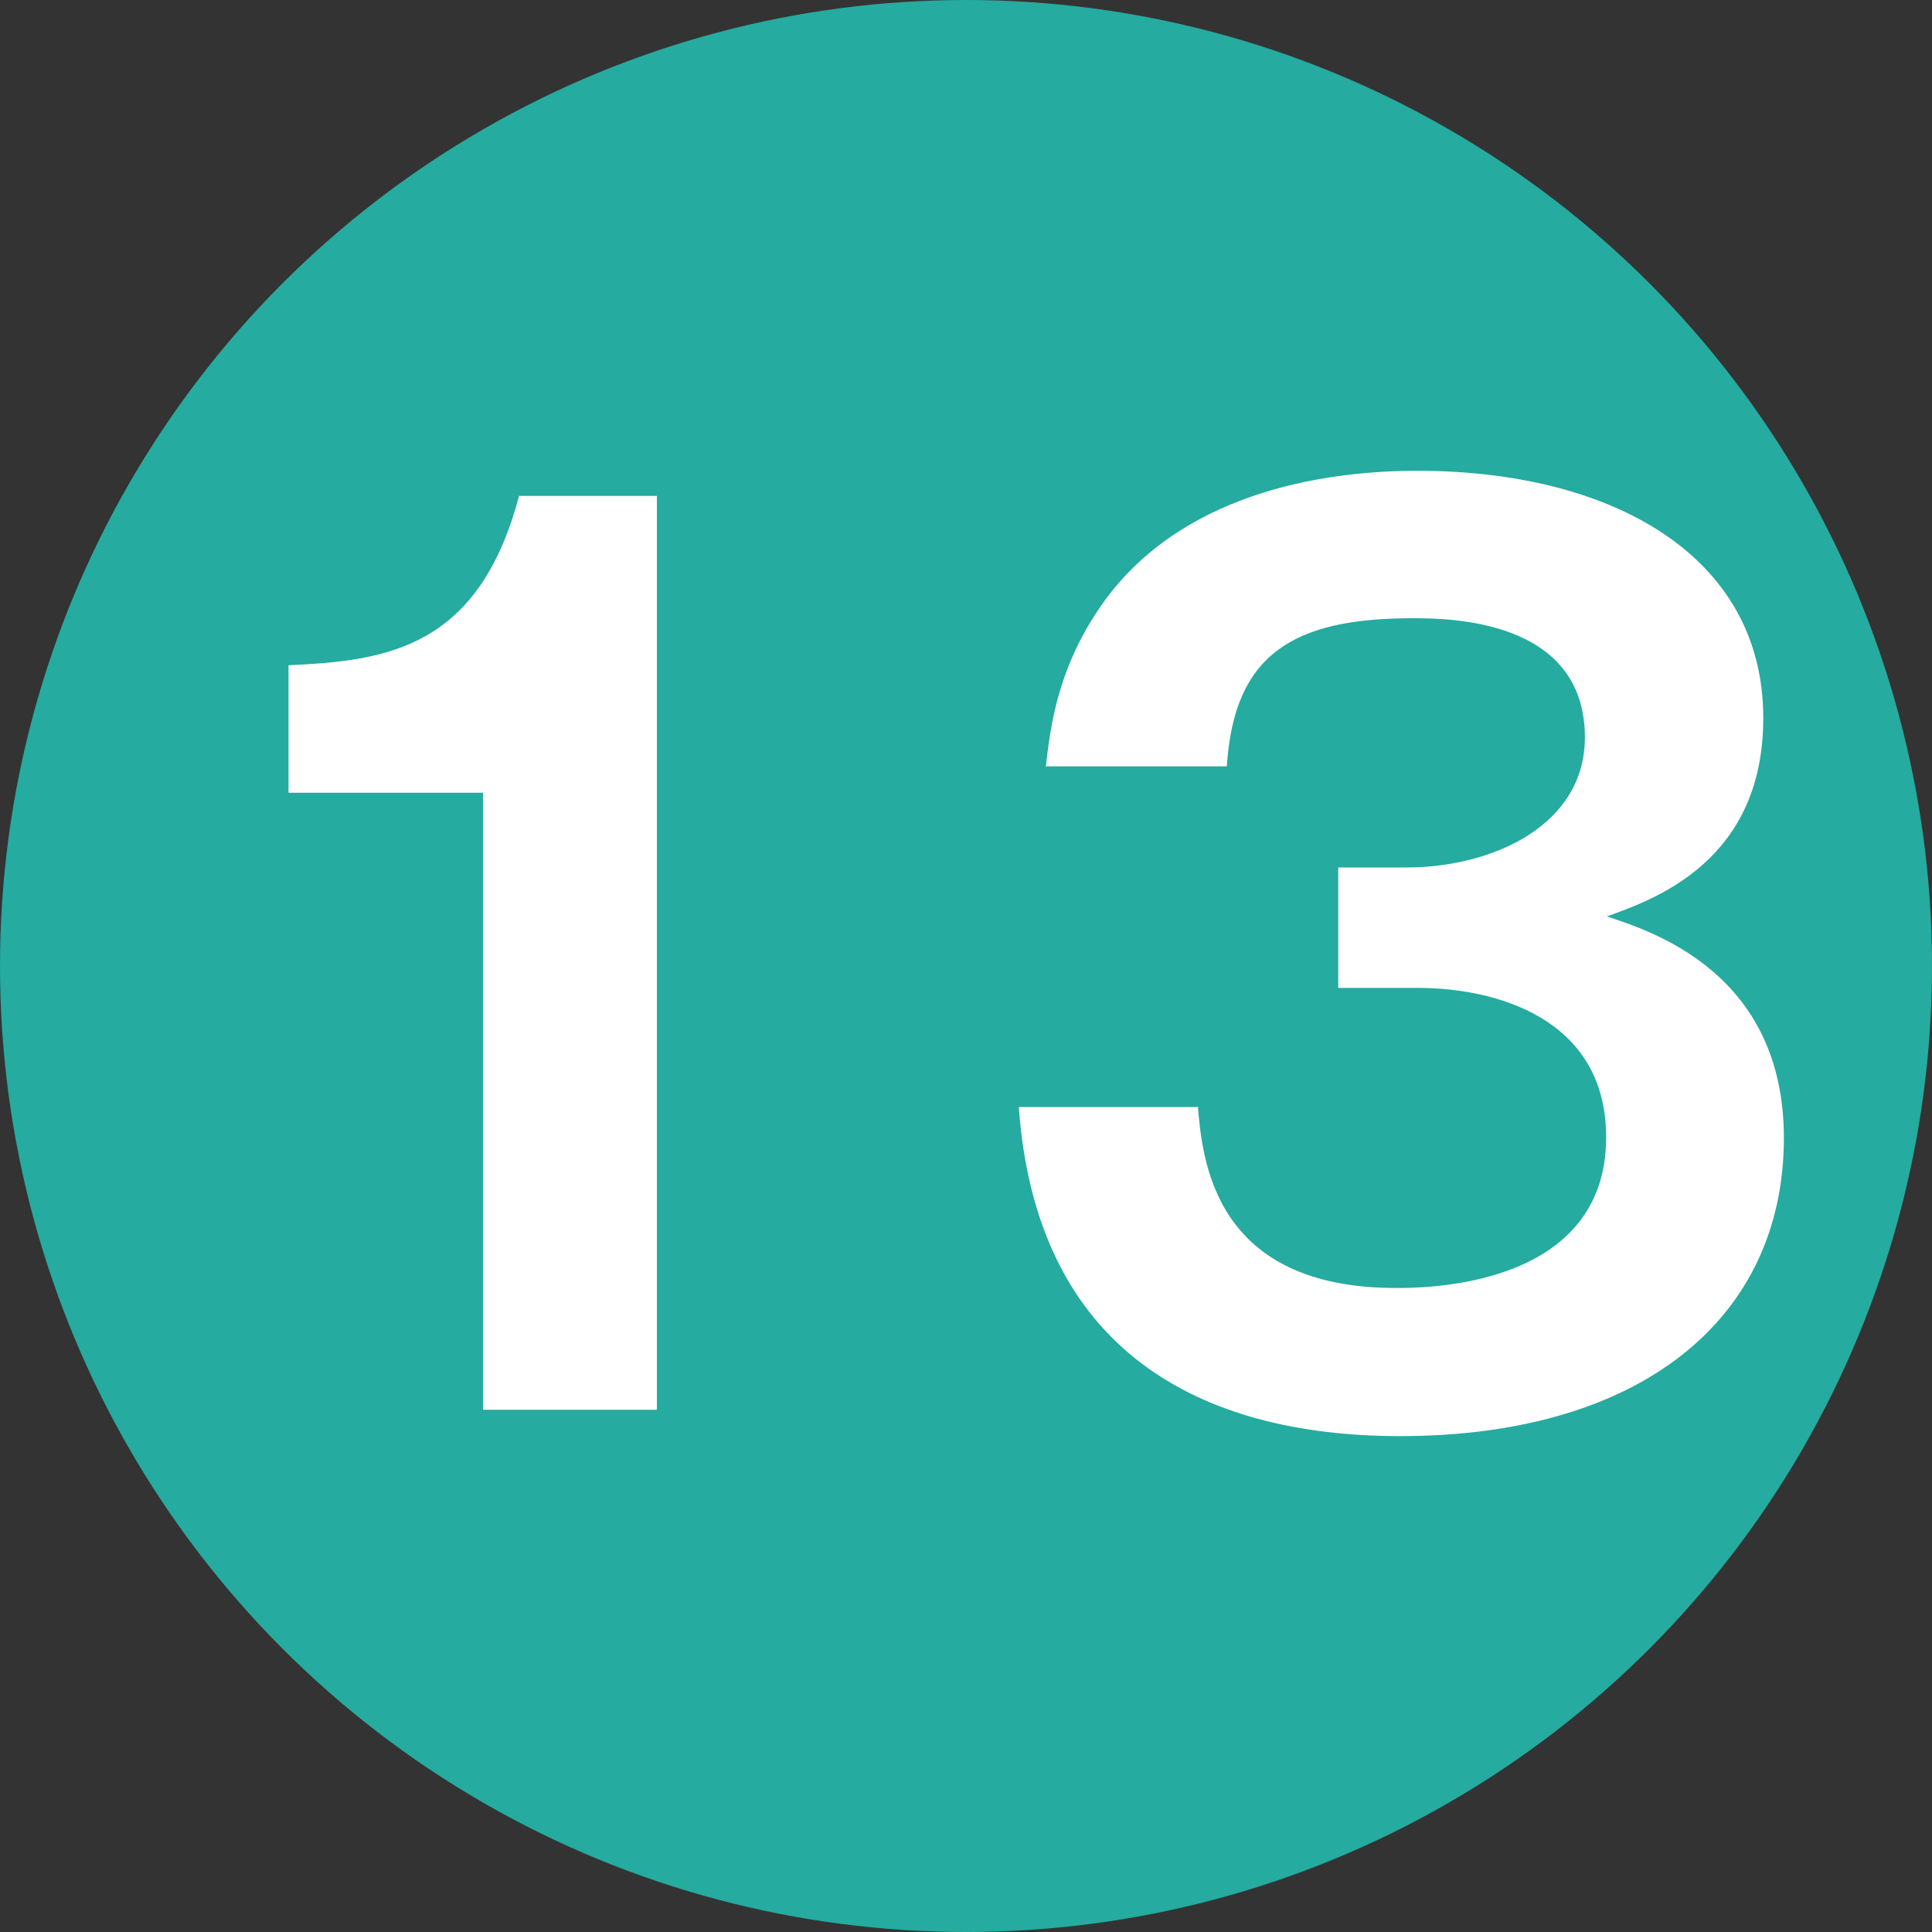
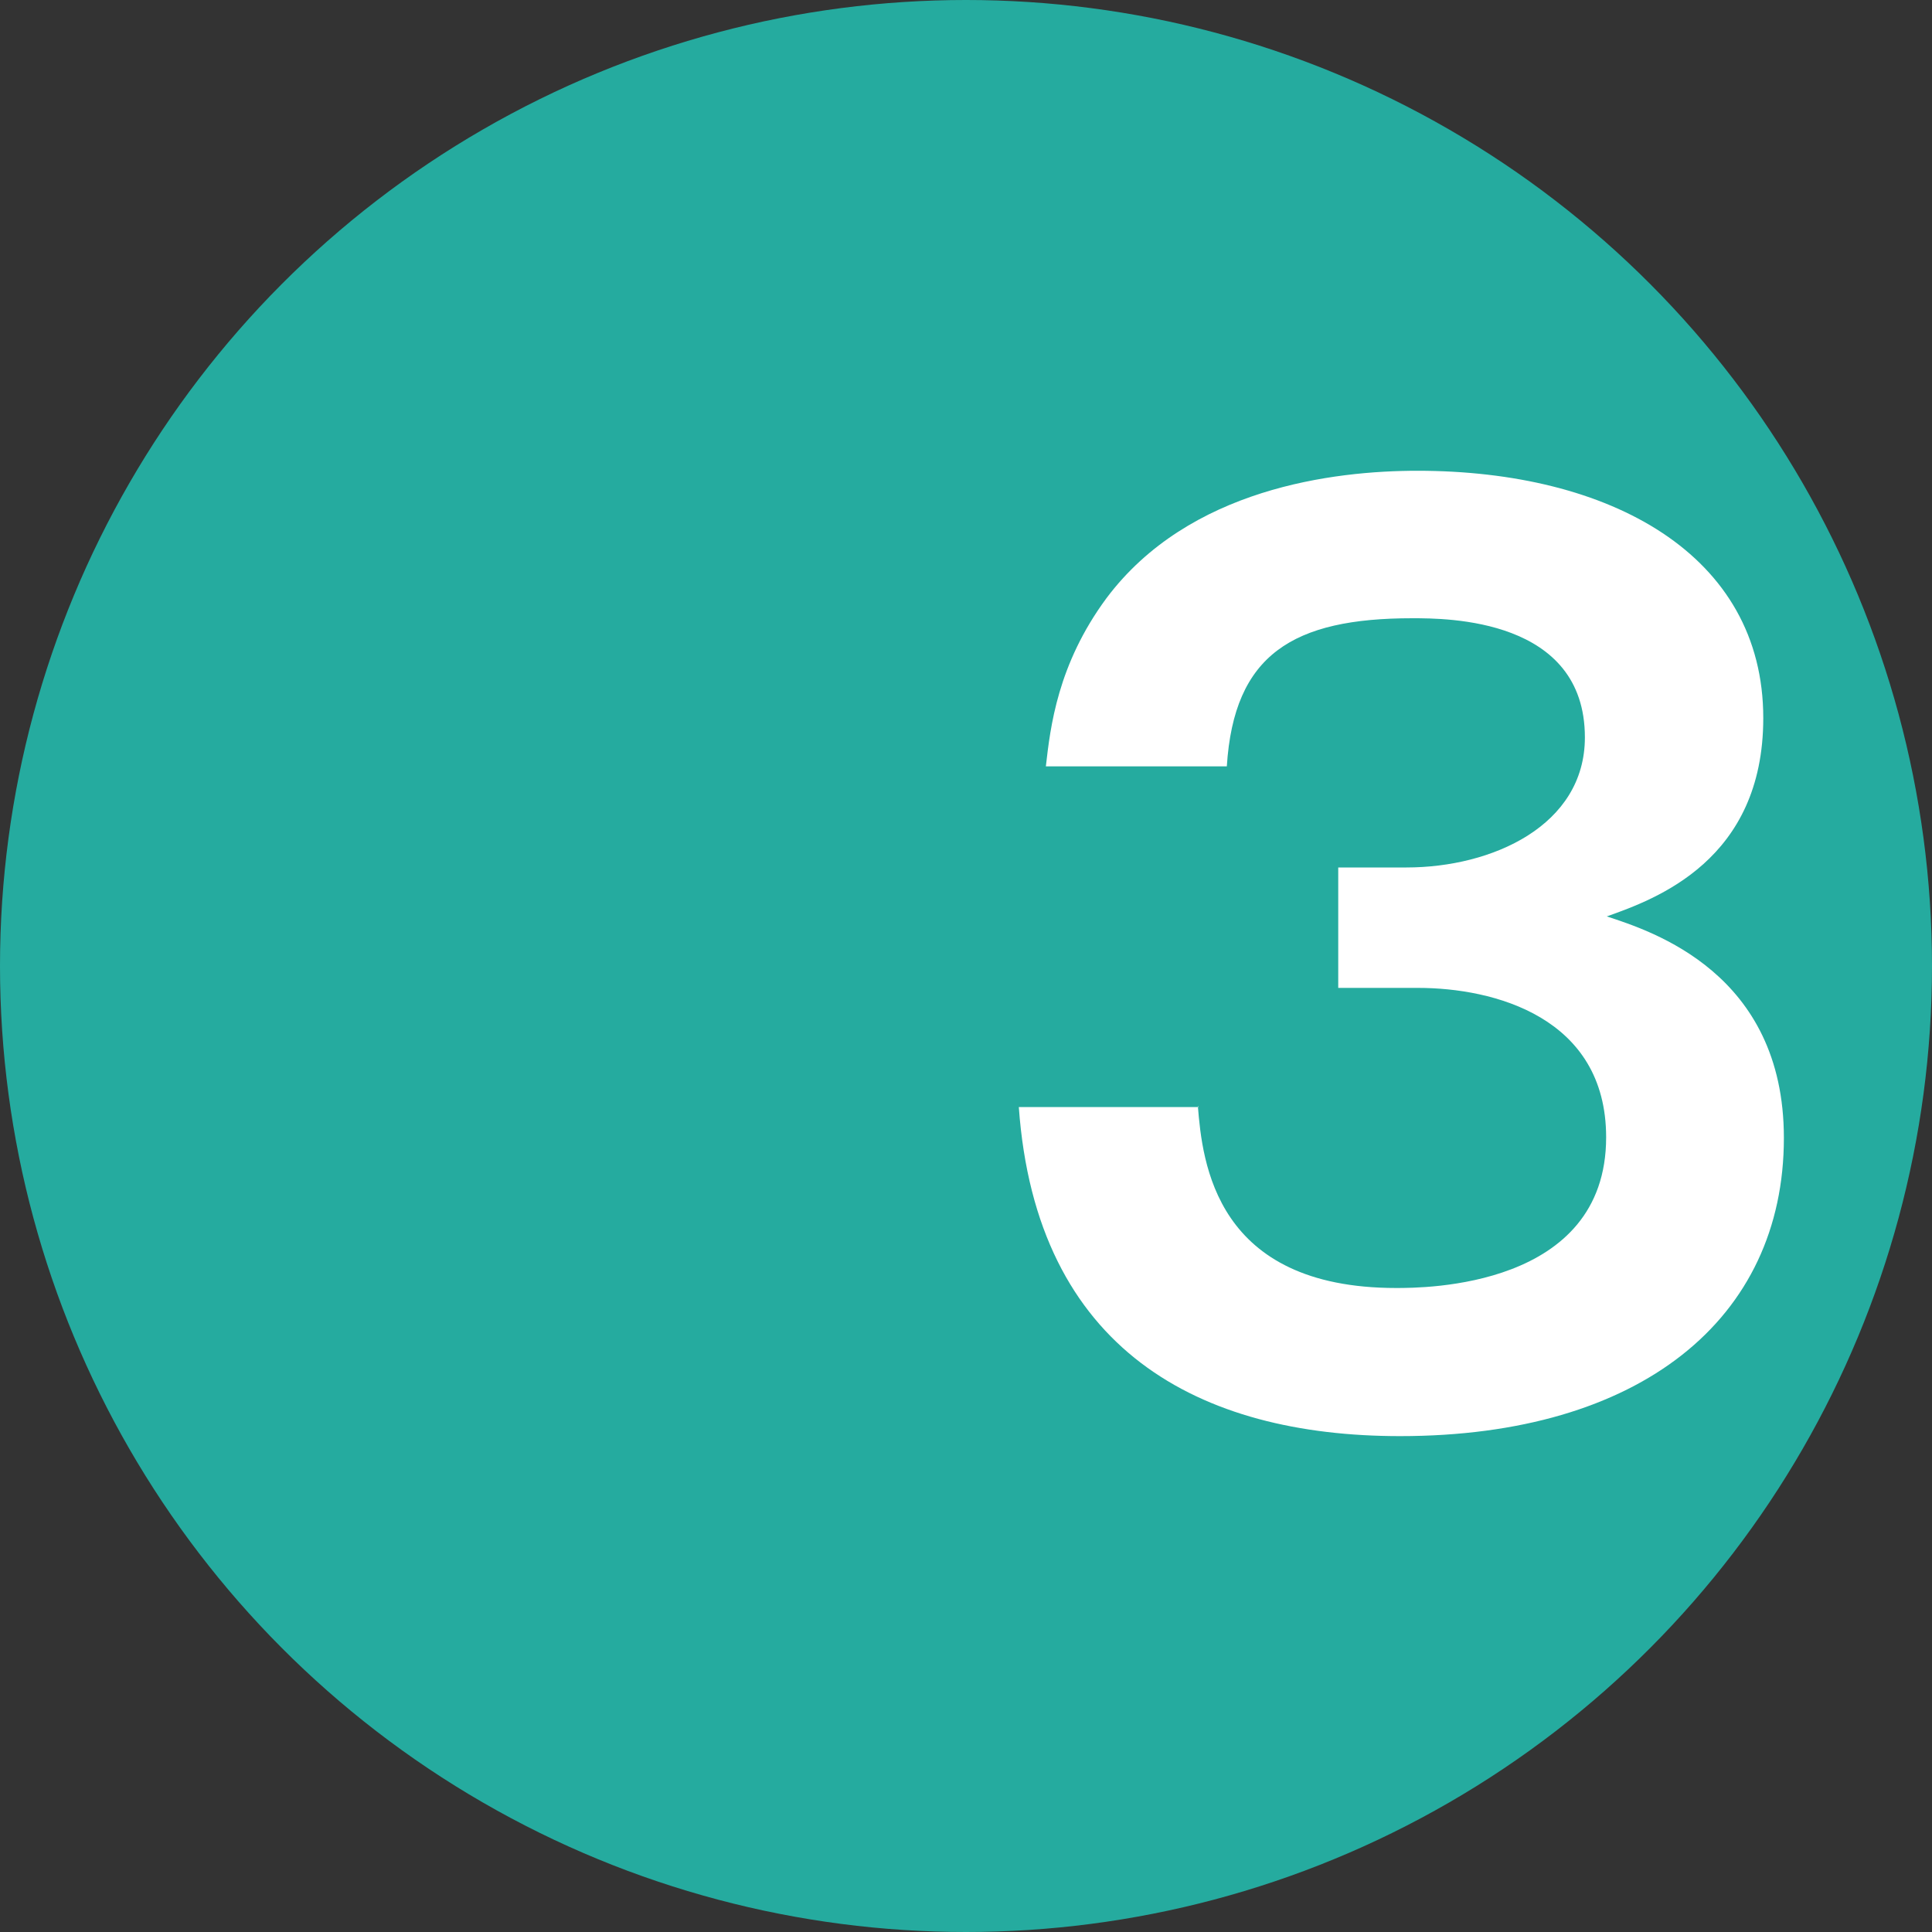
<svg xmlns="http://www.w3.org/2000/svg" id="_レイヤー_1" data-name="レイヤー 1" width="30" height="30" viewBox="0 0 30 30">
  <rect x="0" y="0" width="30" height="30" fill="#333333" stroke="none" />
  <defs>
    <style> .cls-1 { fill: #fff; } .cls-2 { fill: #25AB9F; } </style>
  </defs>
  <circle class="cls-2" cx="15" cy="15" r="15" />
  <g>
-     <path class="cls-1" d="M10.2,21.89h-2.7V12.31h-3.02v-1.98c1.51-.07,2.95-.25,3.58-2.63h2.14v14.19Z" />
    <path class="cls-1" d="M18.6,17.17c.07,.88,.27,2.83,3.08,2.83,.43,0,3.26,0,3.26-2.34,0-1.87-1.75-2.32-2.92-2.32h-1.24v-1.87h1.06c1.33,0,2.77-.65,2.77-2.02,0-1.85-2.14-1.85-2.68-1.85-1.85,0-2.77,.56-2.88,2.3h-2.81c.07-.61,.18-1.58,.94-2.61,1.28-1.71,3.53-1.98,4.83-1.98,2.99,0,5.37,1.3,5.37,3.84,0,2.21-1.67,2.81-2.43,3.08,.7,.23,2.75,.88,2.75,3.44,0,2.81-2.23,4.63-5.96,4.63-3.11,0-5.65-1.33-5.92-5.11h2.79Z" />
  </g>
</svg>